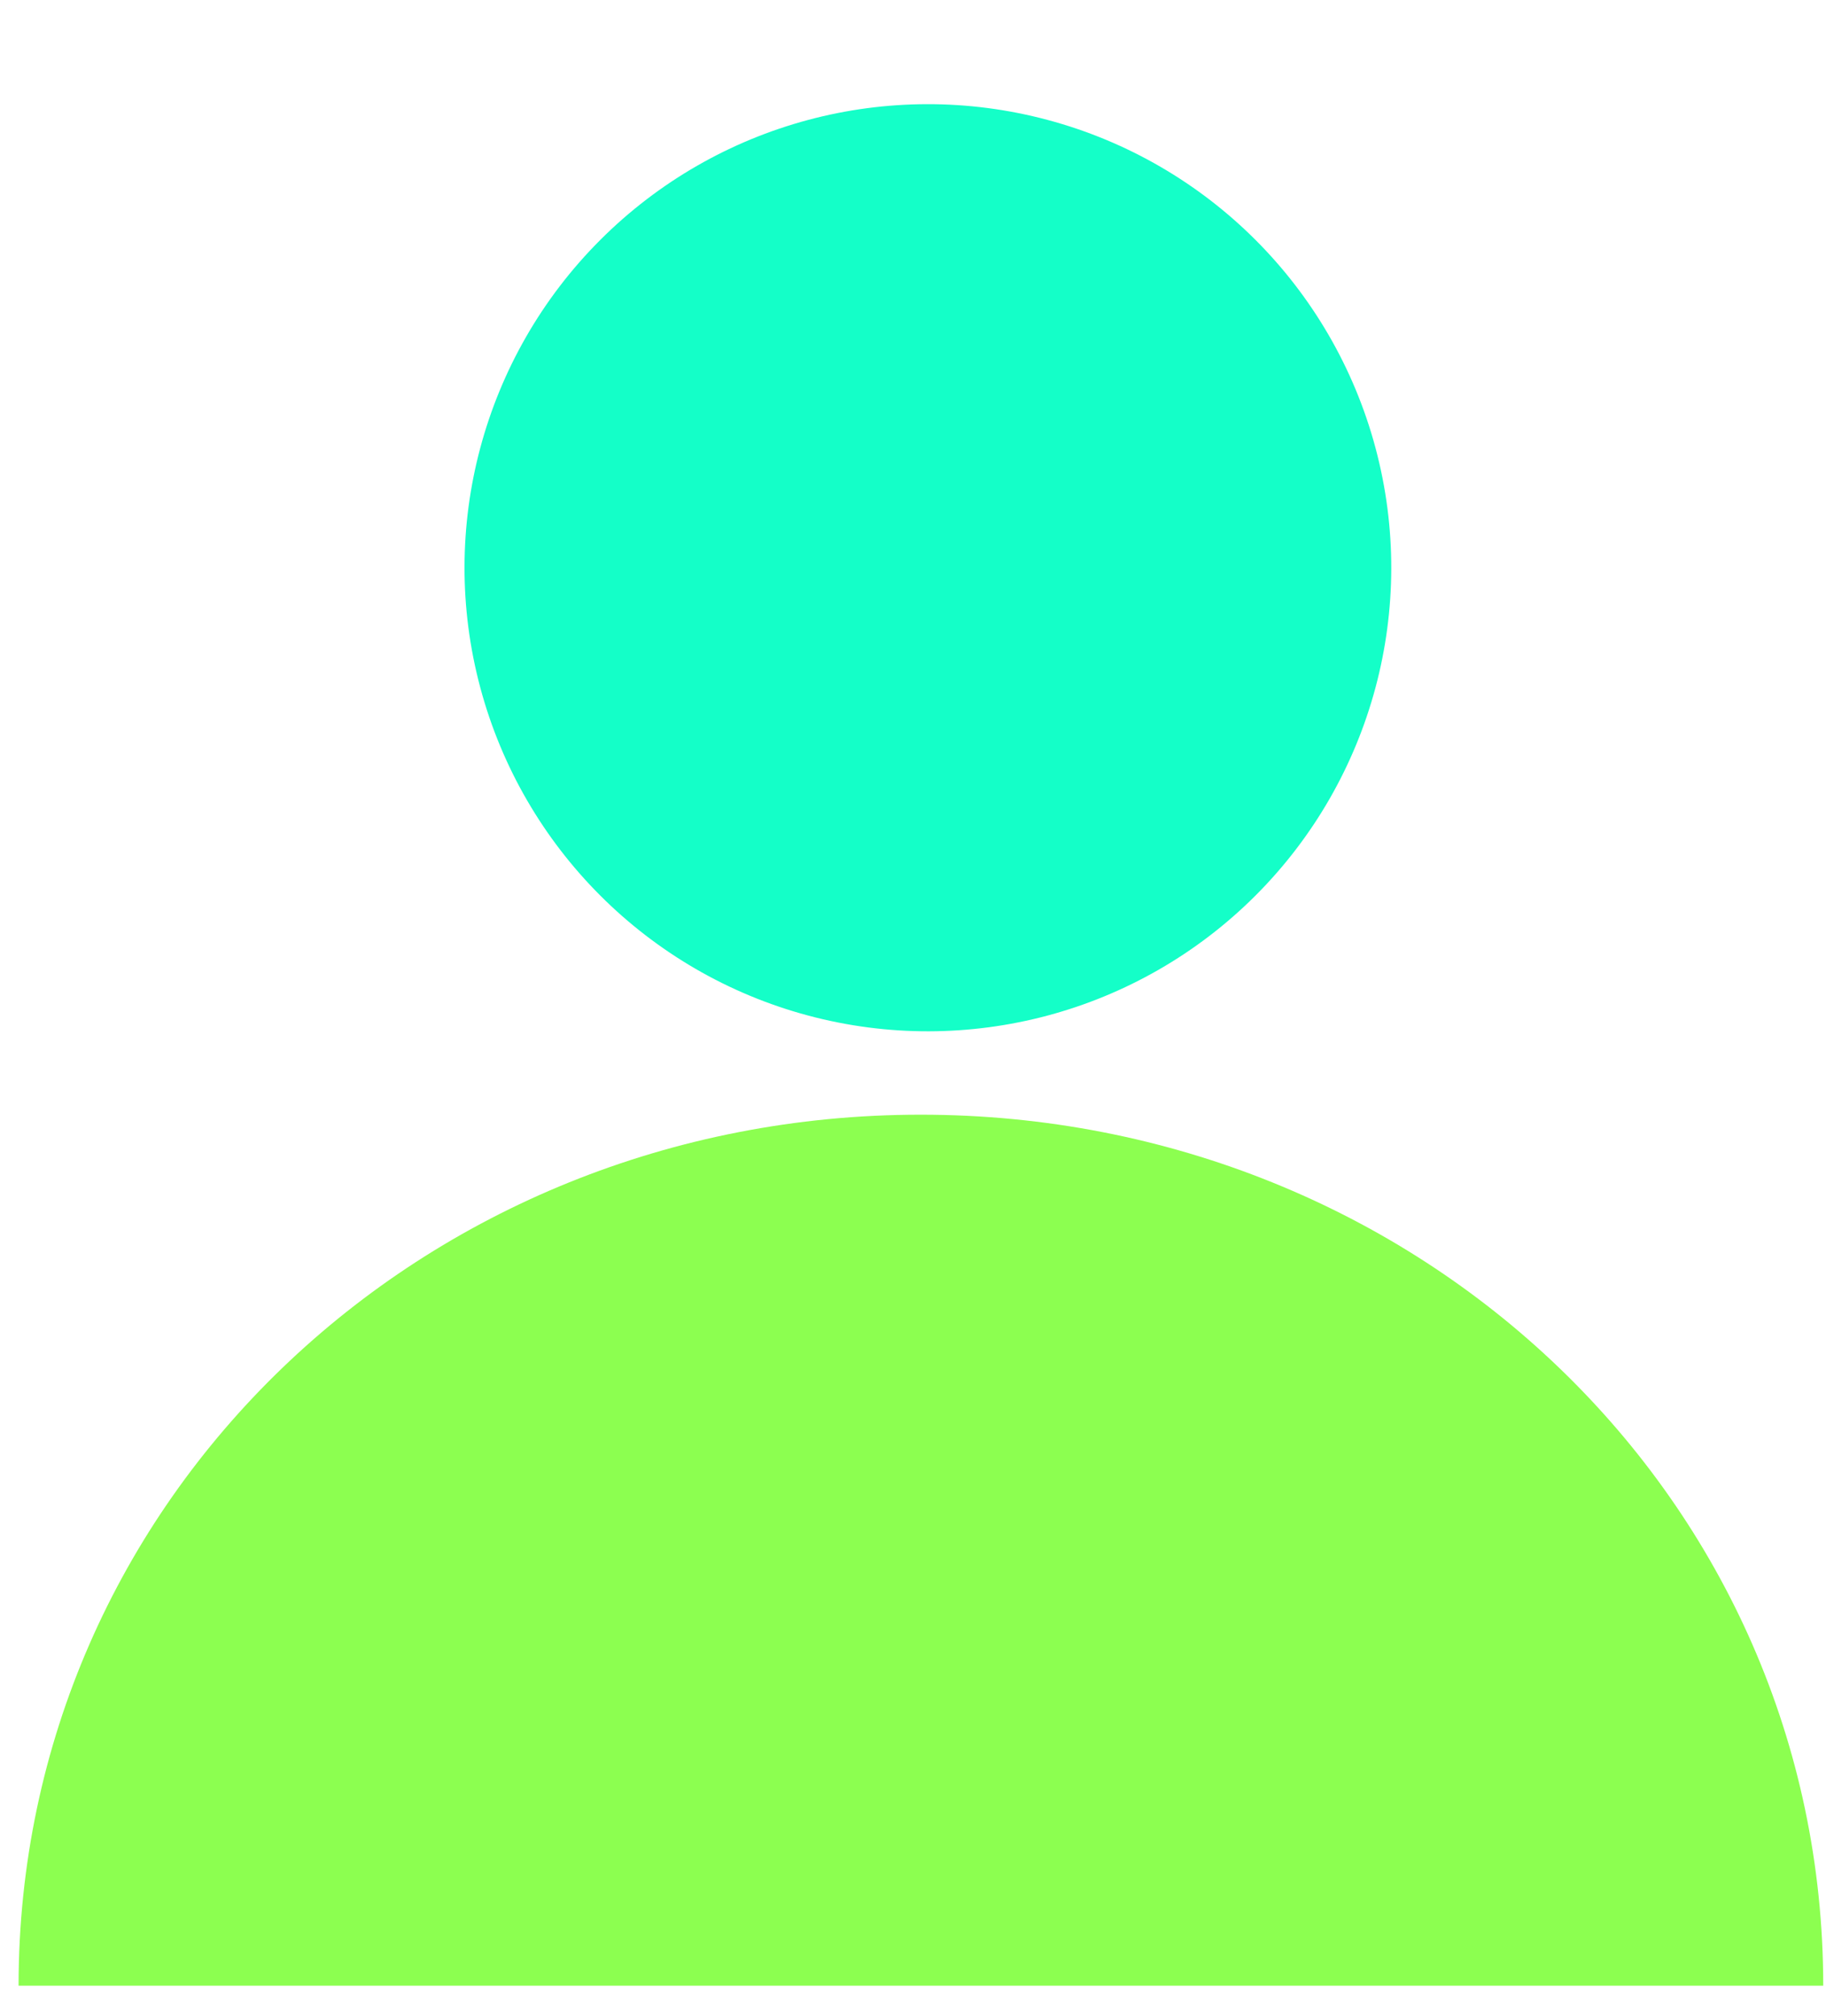
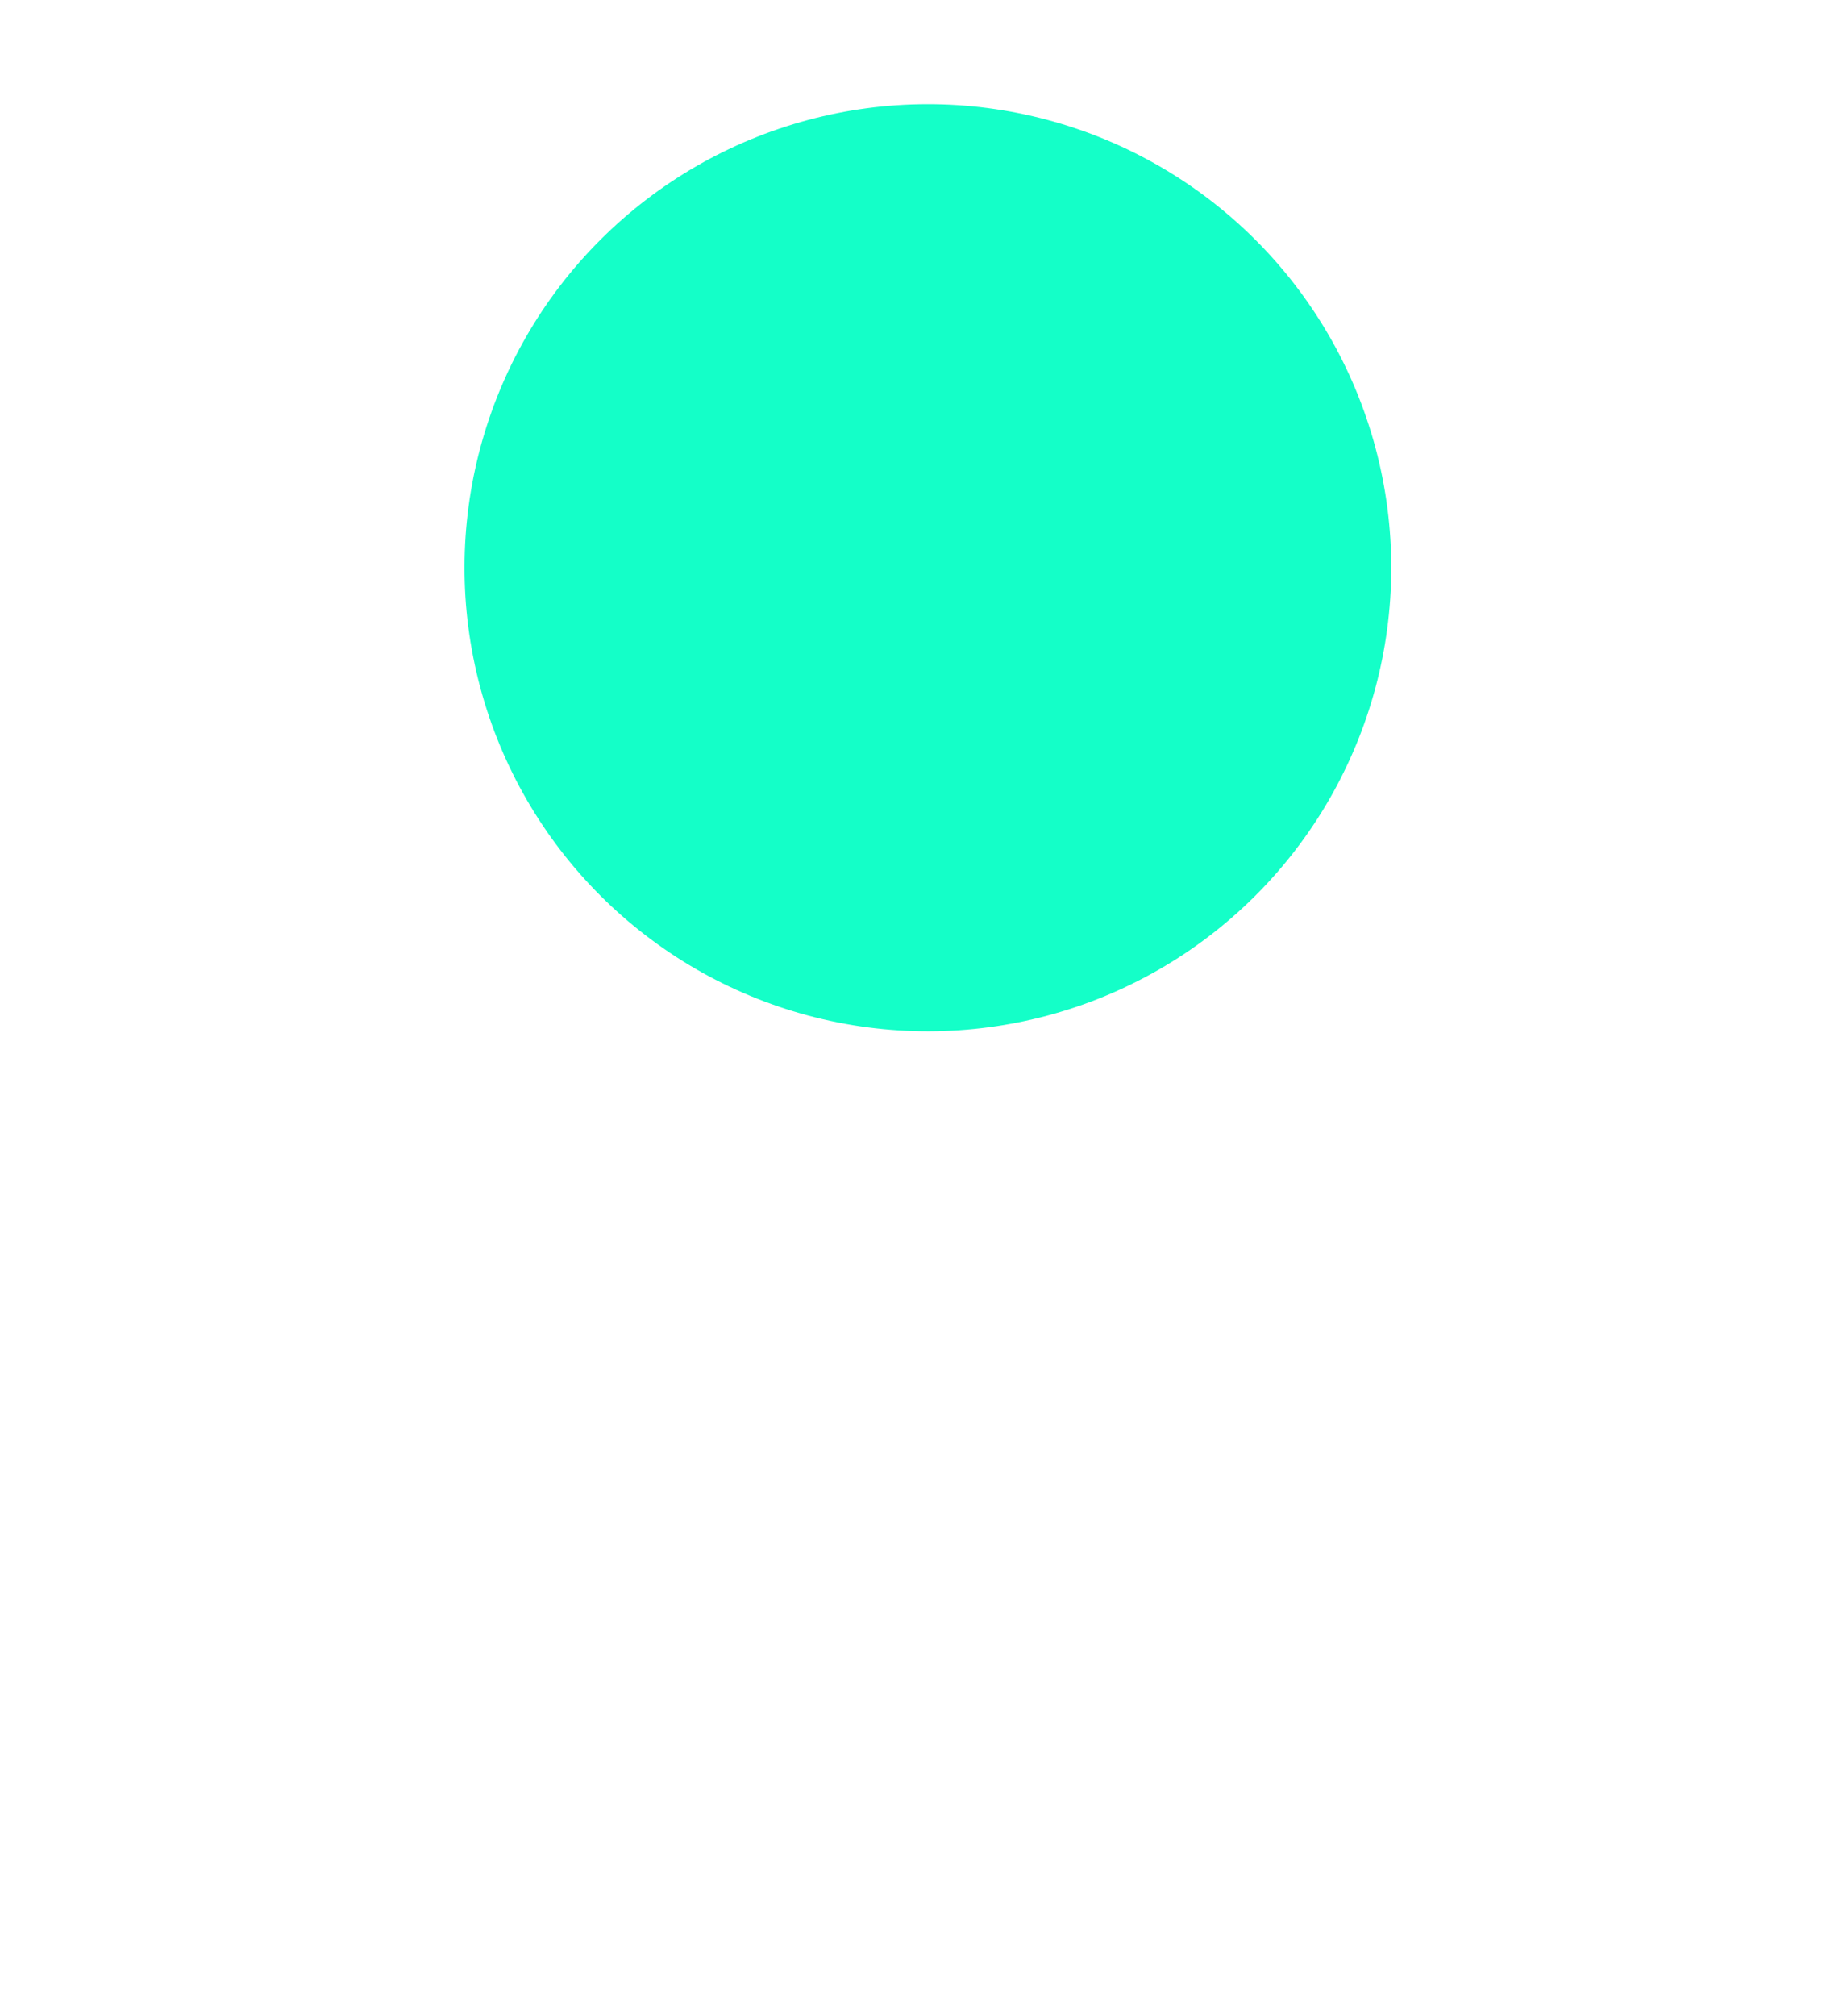
<svg xmlns="http://www.w3.org/2000/svg" width="58" height="64" viewBox="0 0 58 64" fill="none">
-   <path d="M57.912 63.046C57.912 47.617 45.111 35.392 29.244 35.392C13.378 35.392 0.59 47.617 0.59 63.046L57.912 63.046Z" fill="#8CFF50" />
  <circle cx="29.473" cy="18.026" r="14.718" transform="rotate(165 29.473 18.026)" fill="#14FFC8" />
</svg>